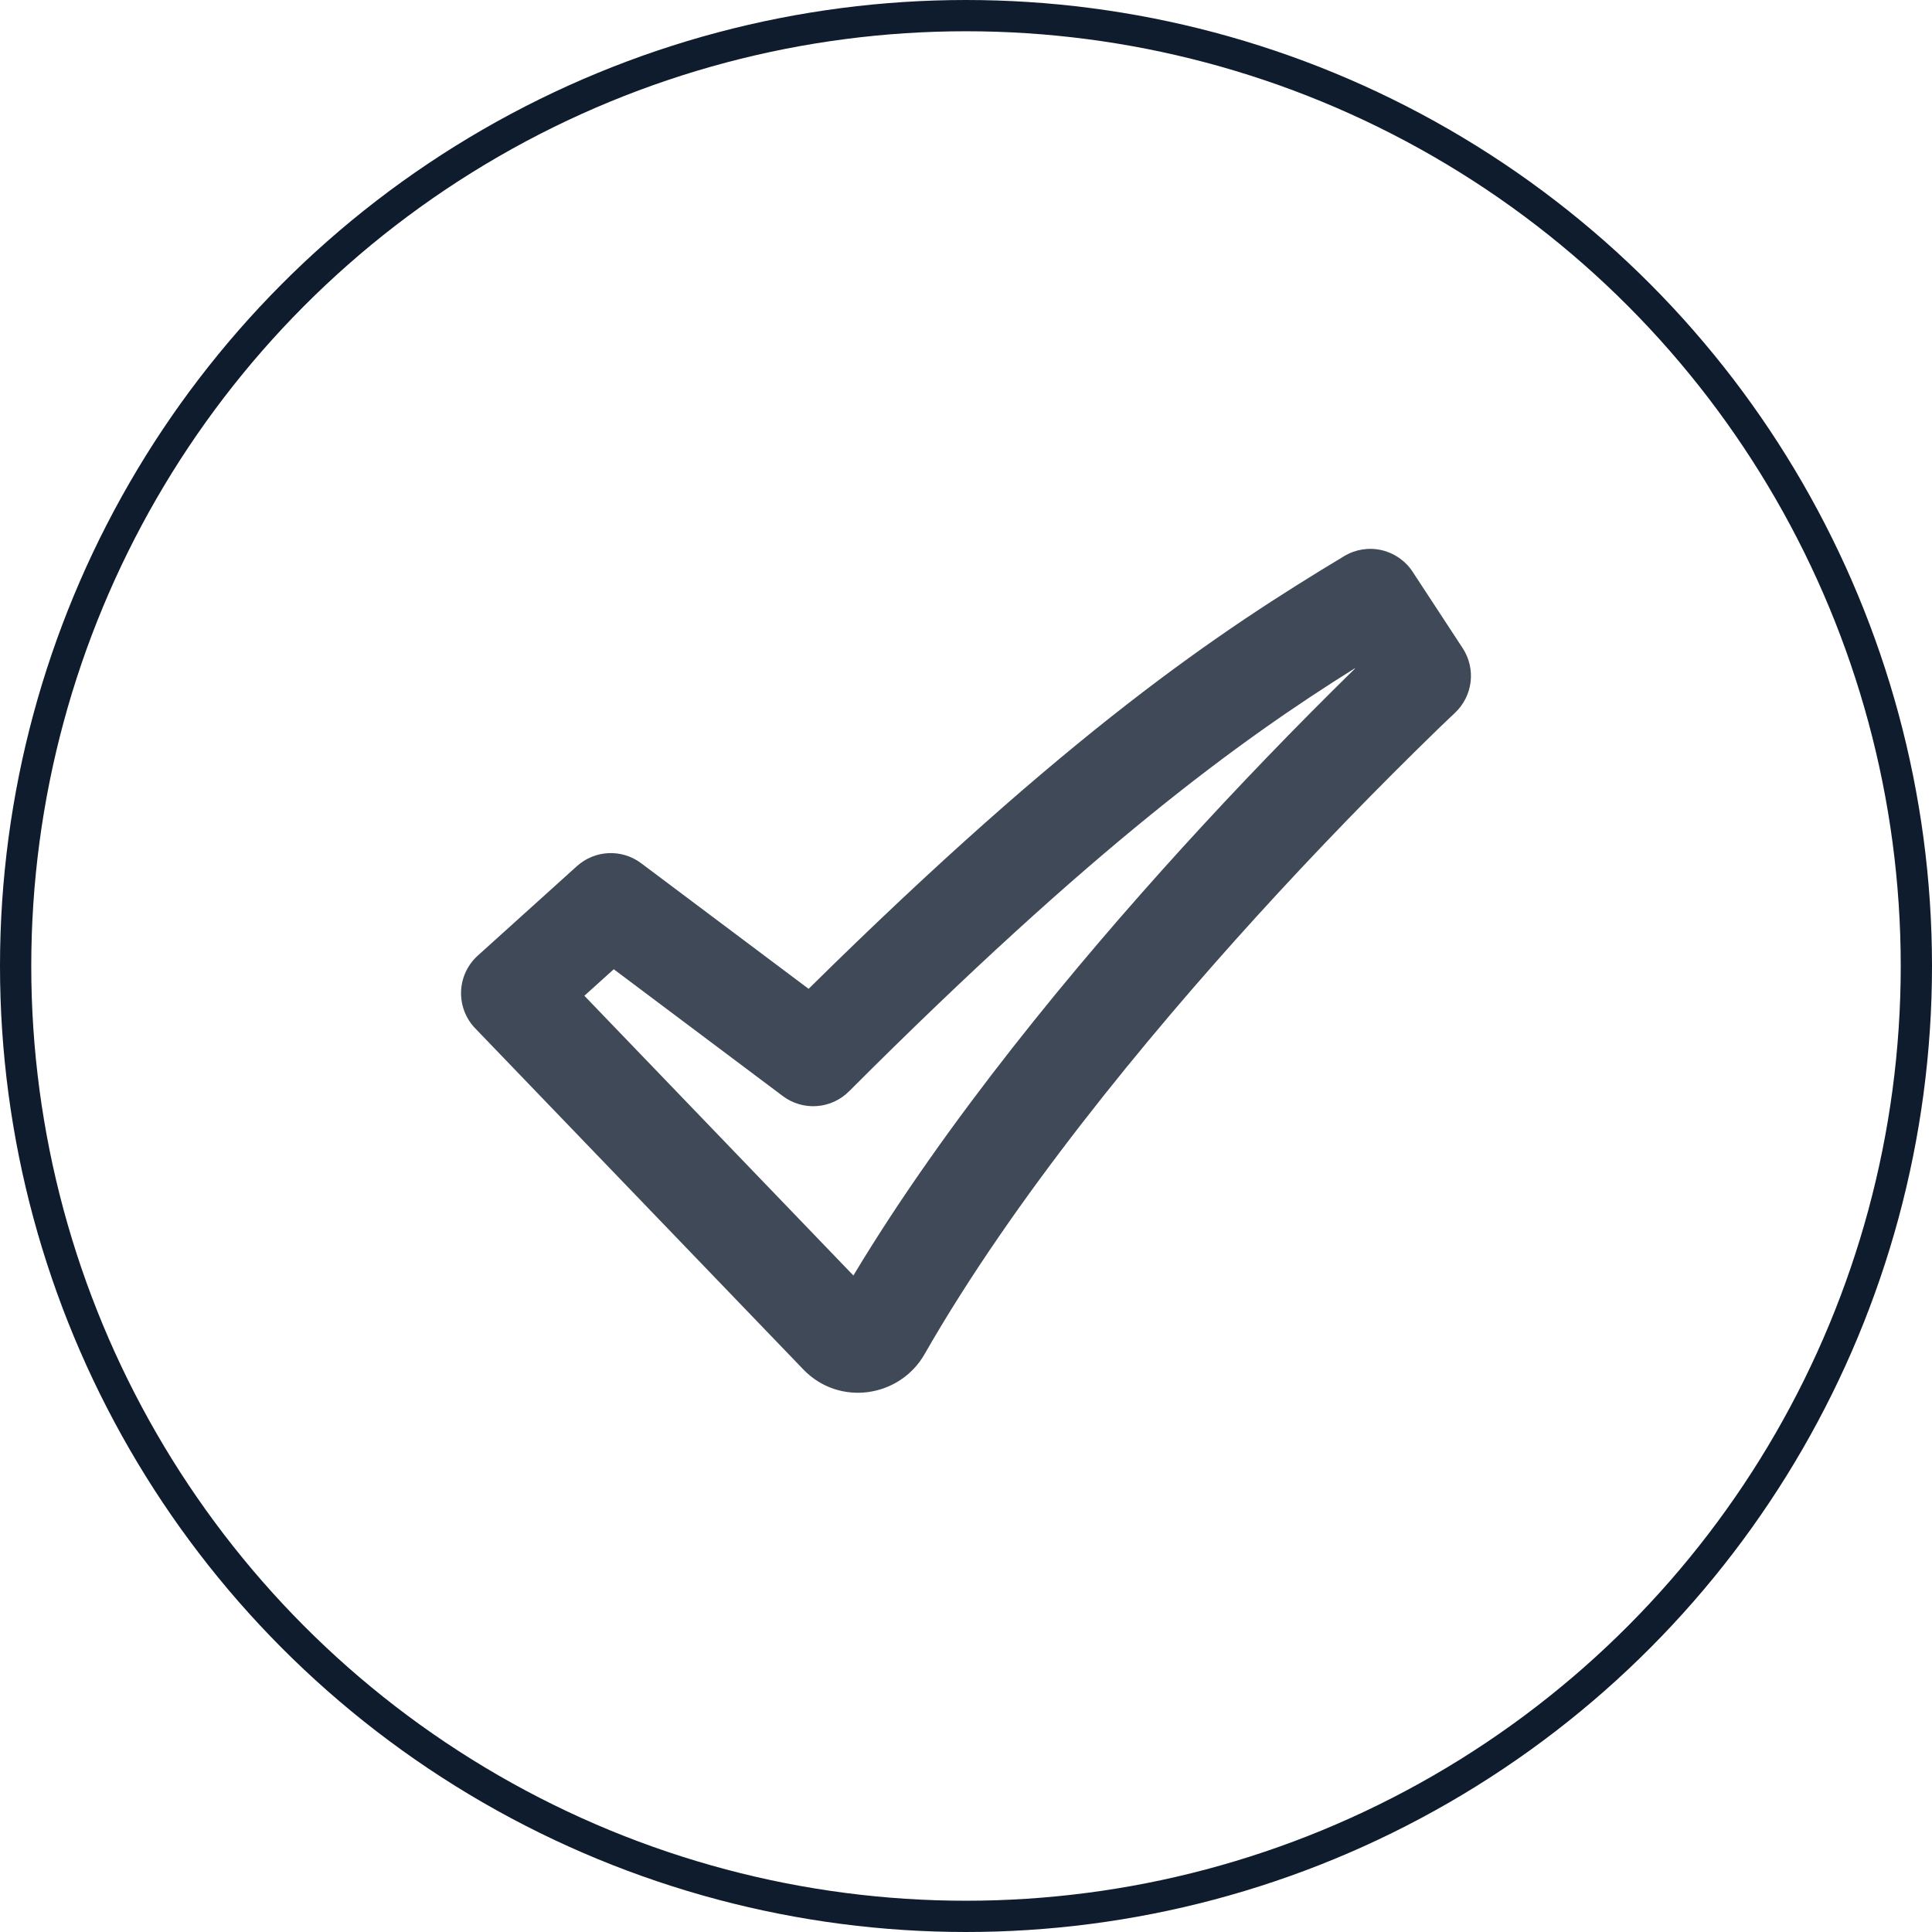
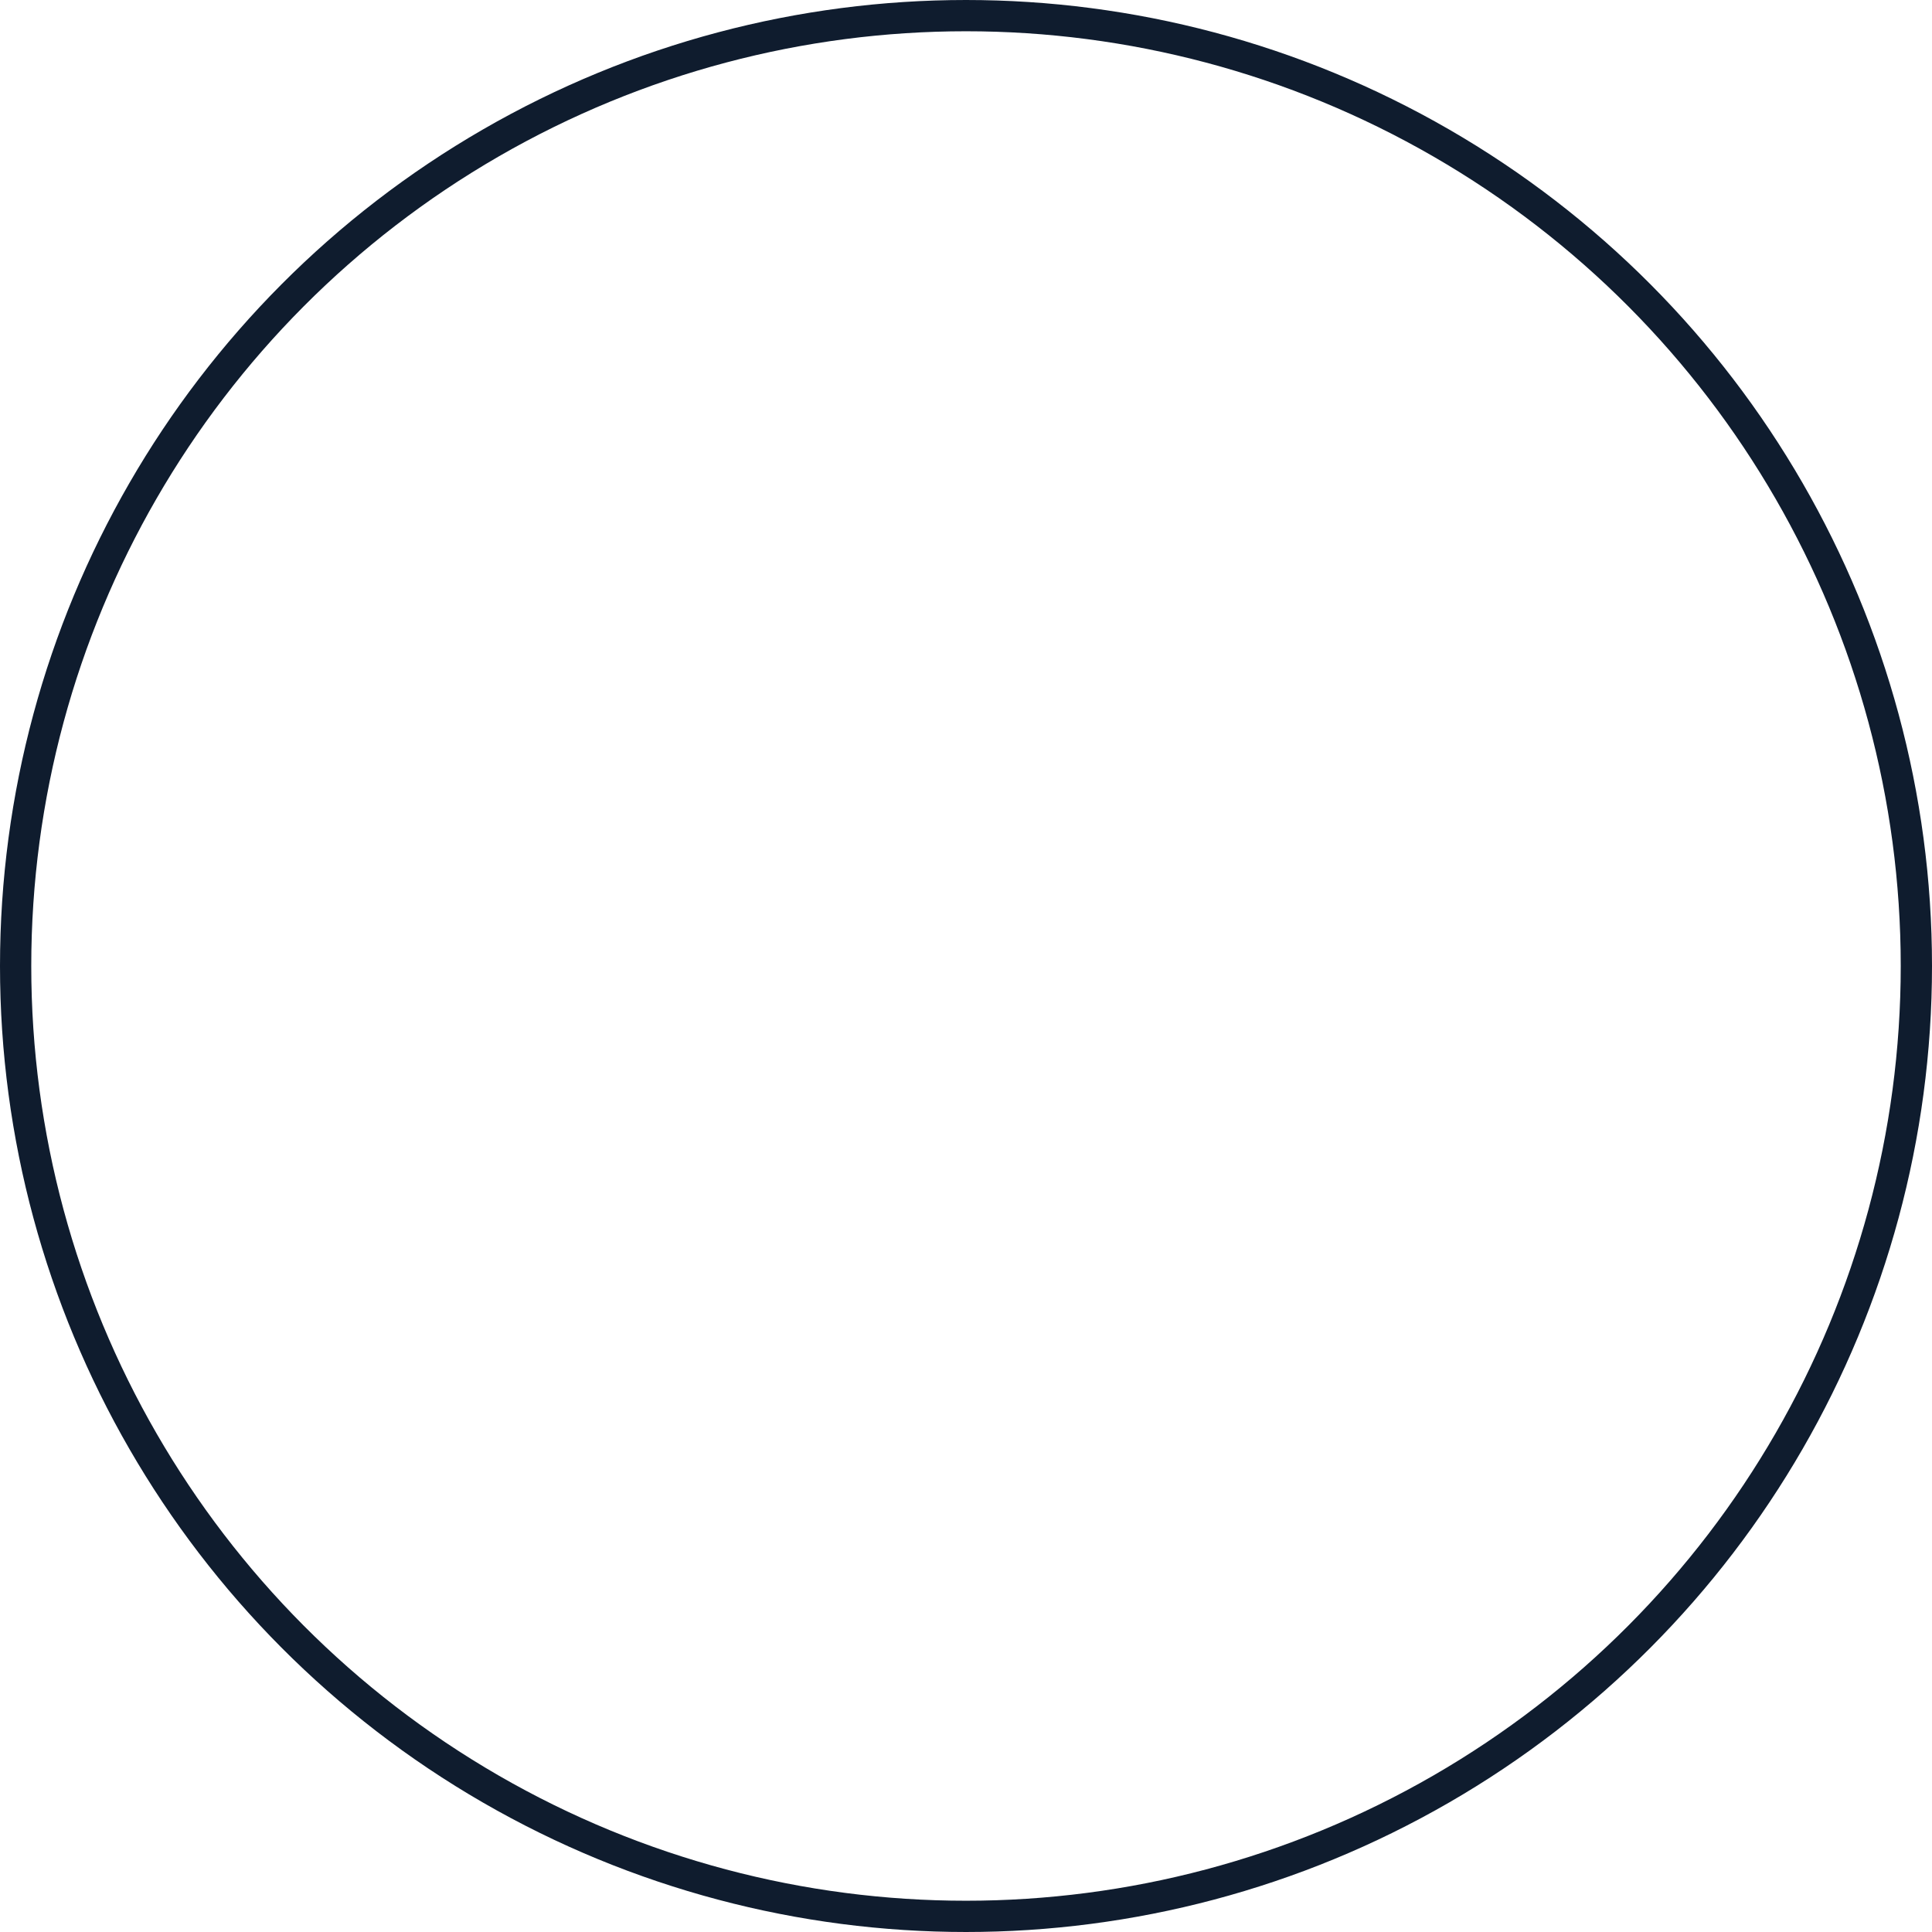
<svg xmlns="http://www.w3.org/2000/svg" width="309" height="309" viewBox="0 0 309 309" fill="none">
  <circle cx="154.5" cy="154.5" r="152" stroke="#0F1C2E" stroke-width="5" />
  <g opacity="0.8">
-     <path fill-rule="evenodd" clip-rule="evenodd" d="M214.989 88.943C216.782 87.863 218.923 87.521 220.963 87.988C223.003 88.454 224.783 89.693 225.93 91.444L233.941 103.67C234.985 105.267 235.432 107.182 235.203 109.077C234.973 110.971 234.082 112.724 232.687 114.025L232.662 114.058L232.549 114.163L232.088 114.592L230.267 116.333C220.192 126.11 210.423 136.198 200.974 146.581C183.195 166.142 162.083 191.743 147.873 216.583C143.908 223.513 134.222 225.003 128.477 219.02L75.999 164.466C75.247 163.684 74.66 162.759 74.273 161.745C73.885 160.731 73.705 159.65 73.744 158.565C73.782 157.481 74.038 156.415 74.497 155.431C74.955 154.448 75.606 153.566 76.412 152.84L92.272 138.525C93.666 137.268 95.454 136.534 97.328 136.45C99.203 136.366 101.049 136.936 102.549 138.064L129.326 158.151C171.154 116.883 194.872 101.047 214.989 88.943ZM216.689 106.884C198.158 118.478 175.03 135.295 135.784 174.554C134.406 175.932 132.579 176.767 130.636 176.905C128.693 177.044 126.766 176.476 125.207 175.307L98.163 155.018L93.462 159.26L136.488 204.001C151.426 179.145 171.988 154.402 189.005 135.683C197.967 125.834 207.209 116.243 216.721 106.925L216.689 106.884Z" fill="#0F1C2E" />
-   </g>
+     </g>
</svg>